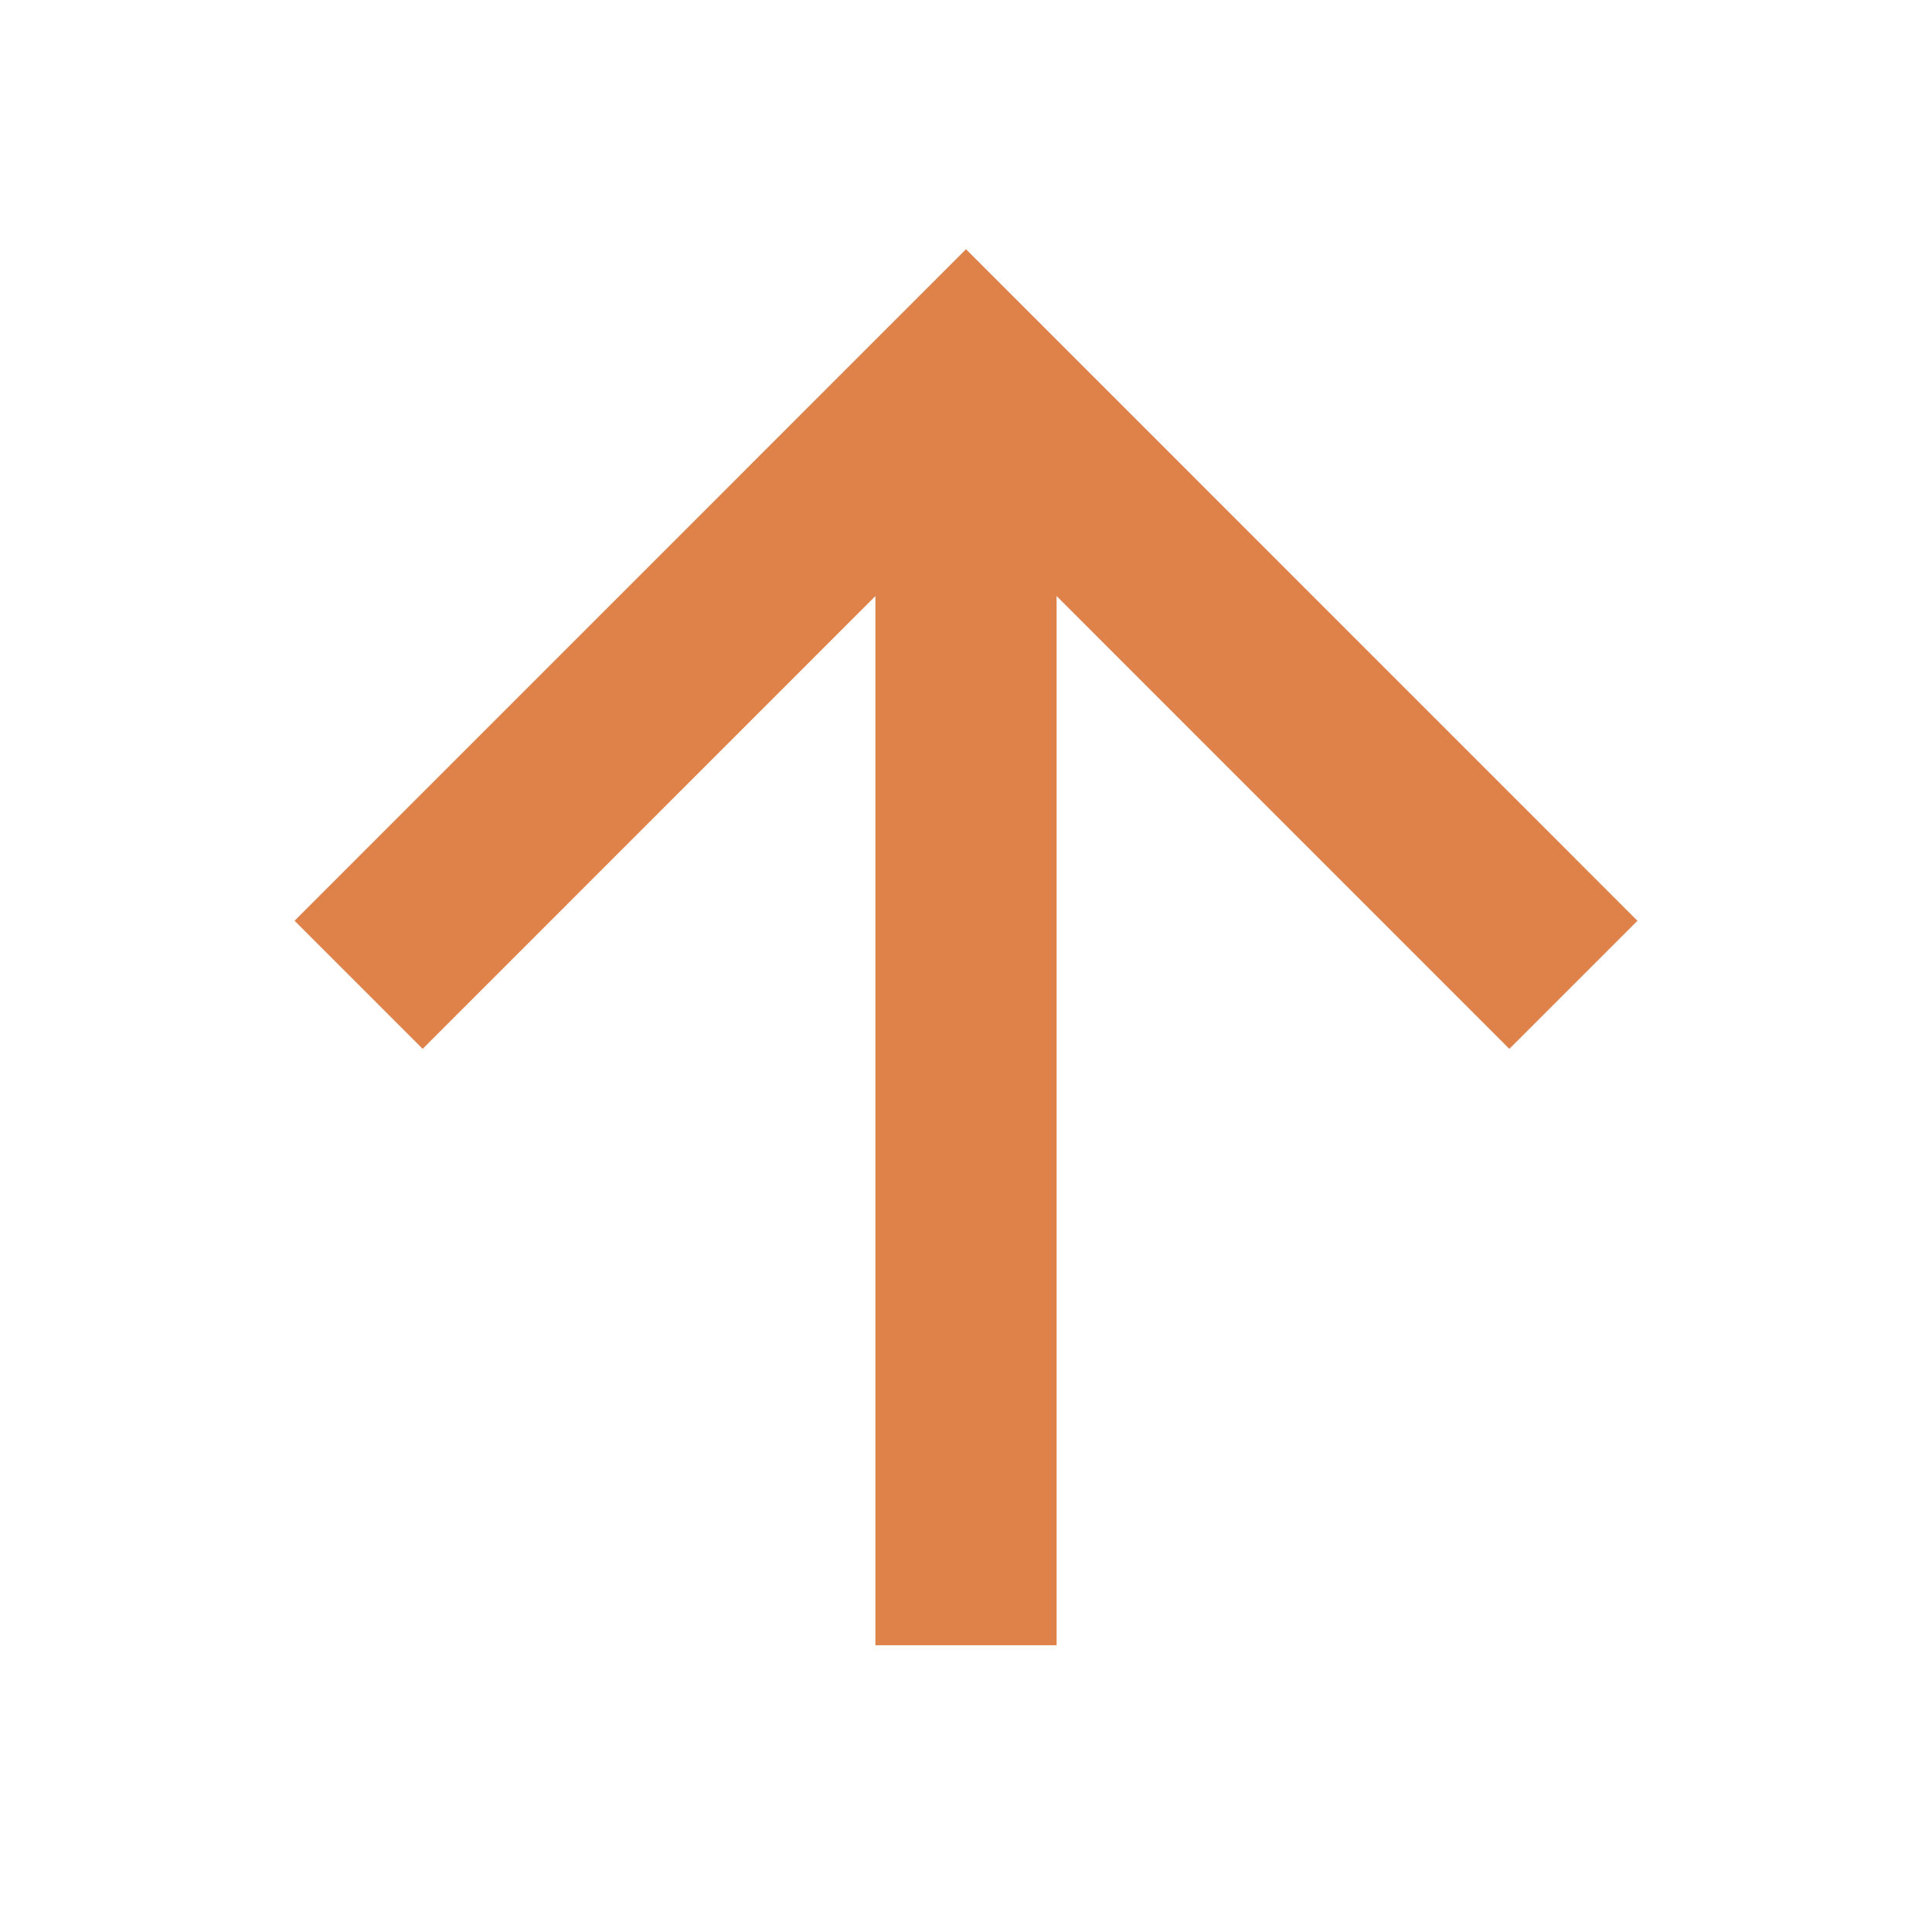
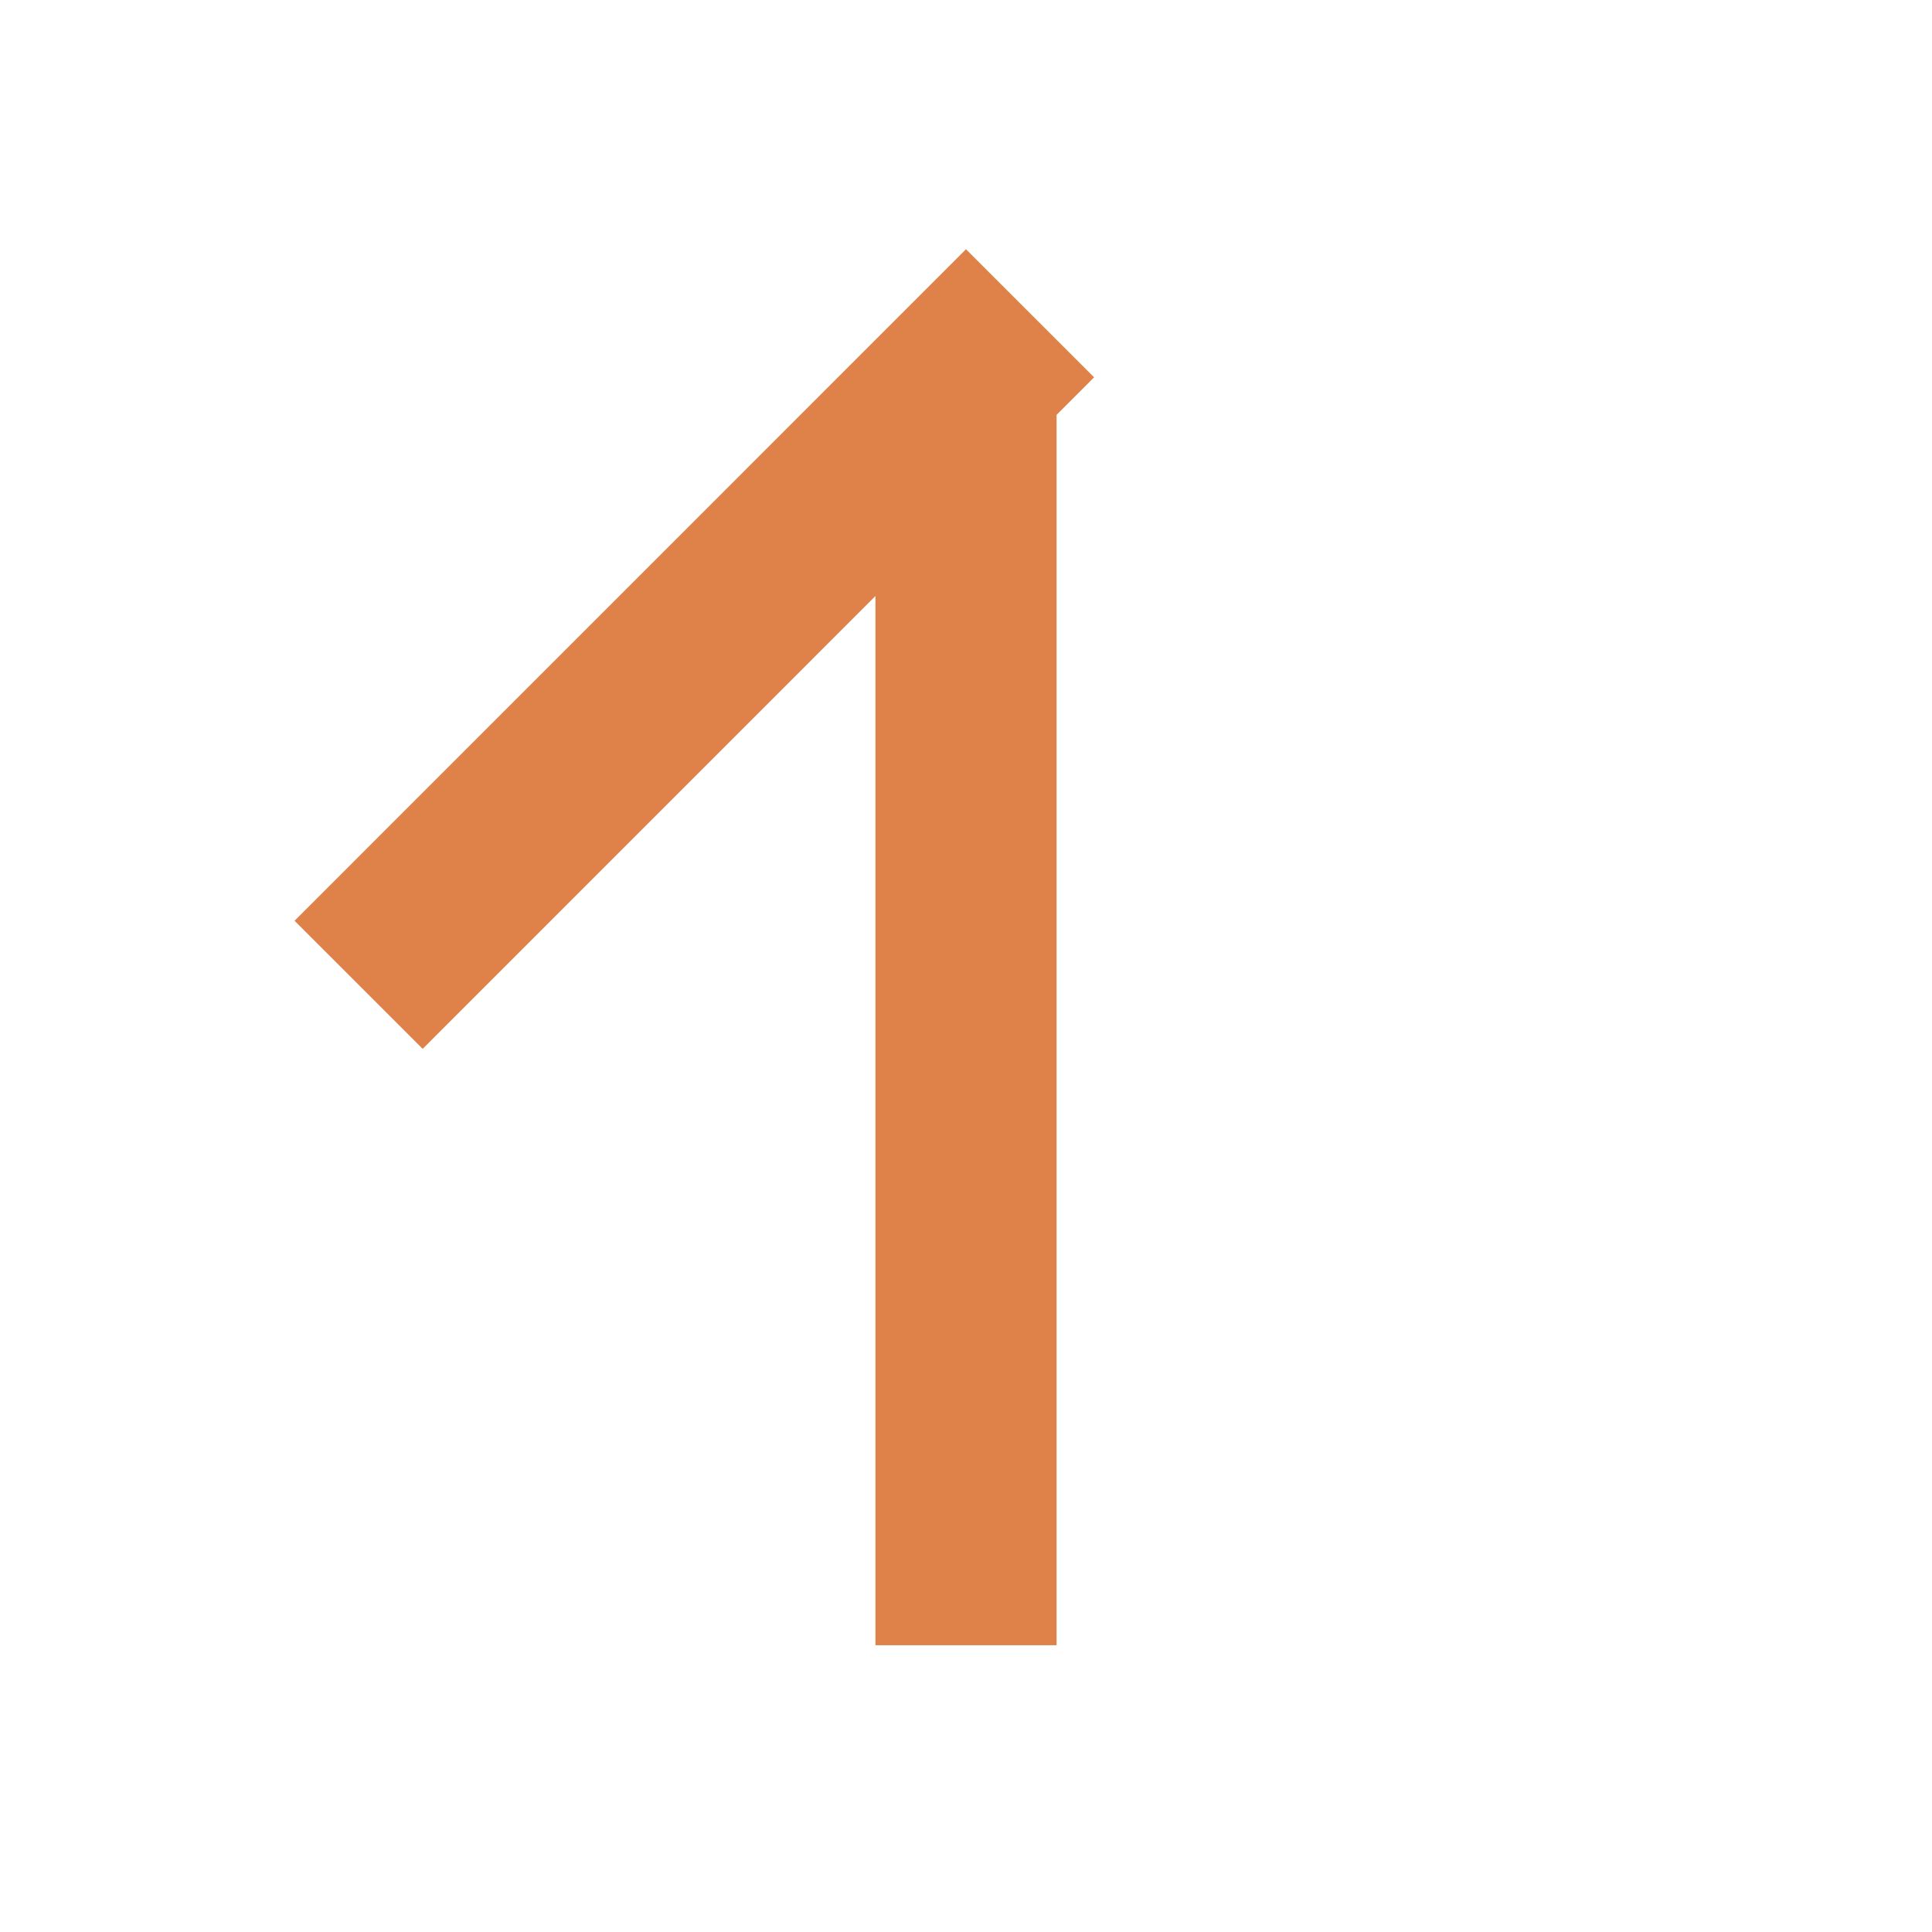
<svg xmlns="http://www.w3.org/2000/svg" width="26" height="26" viewBox="0 0 26 26" fill="none">
-   <path d="M5.688 12.391L13 5.078L20.312 12.391M13 6.094V20.922" stroke="#DE824A" stroke-width="2.438" stroke-miterlimit="10" stroke-linecap="square" />
+   <path d="M5.688 12.391L13 5.078M13 6.094V20.922" stroke="#DE824A" stroke-width="2.438" stroke-miterlimit="10" stroke-linecap="square" />
</svg>